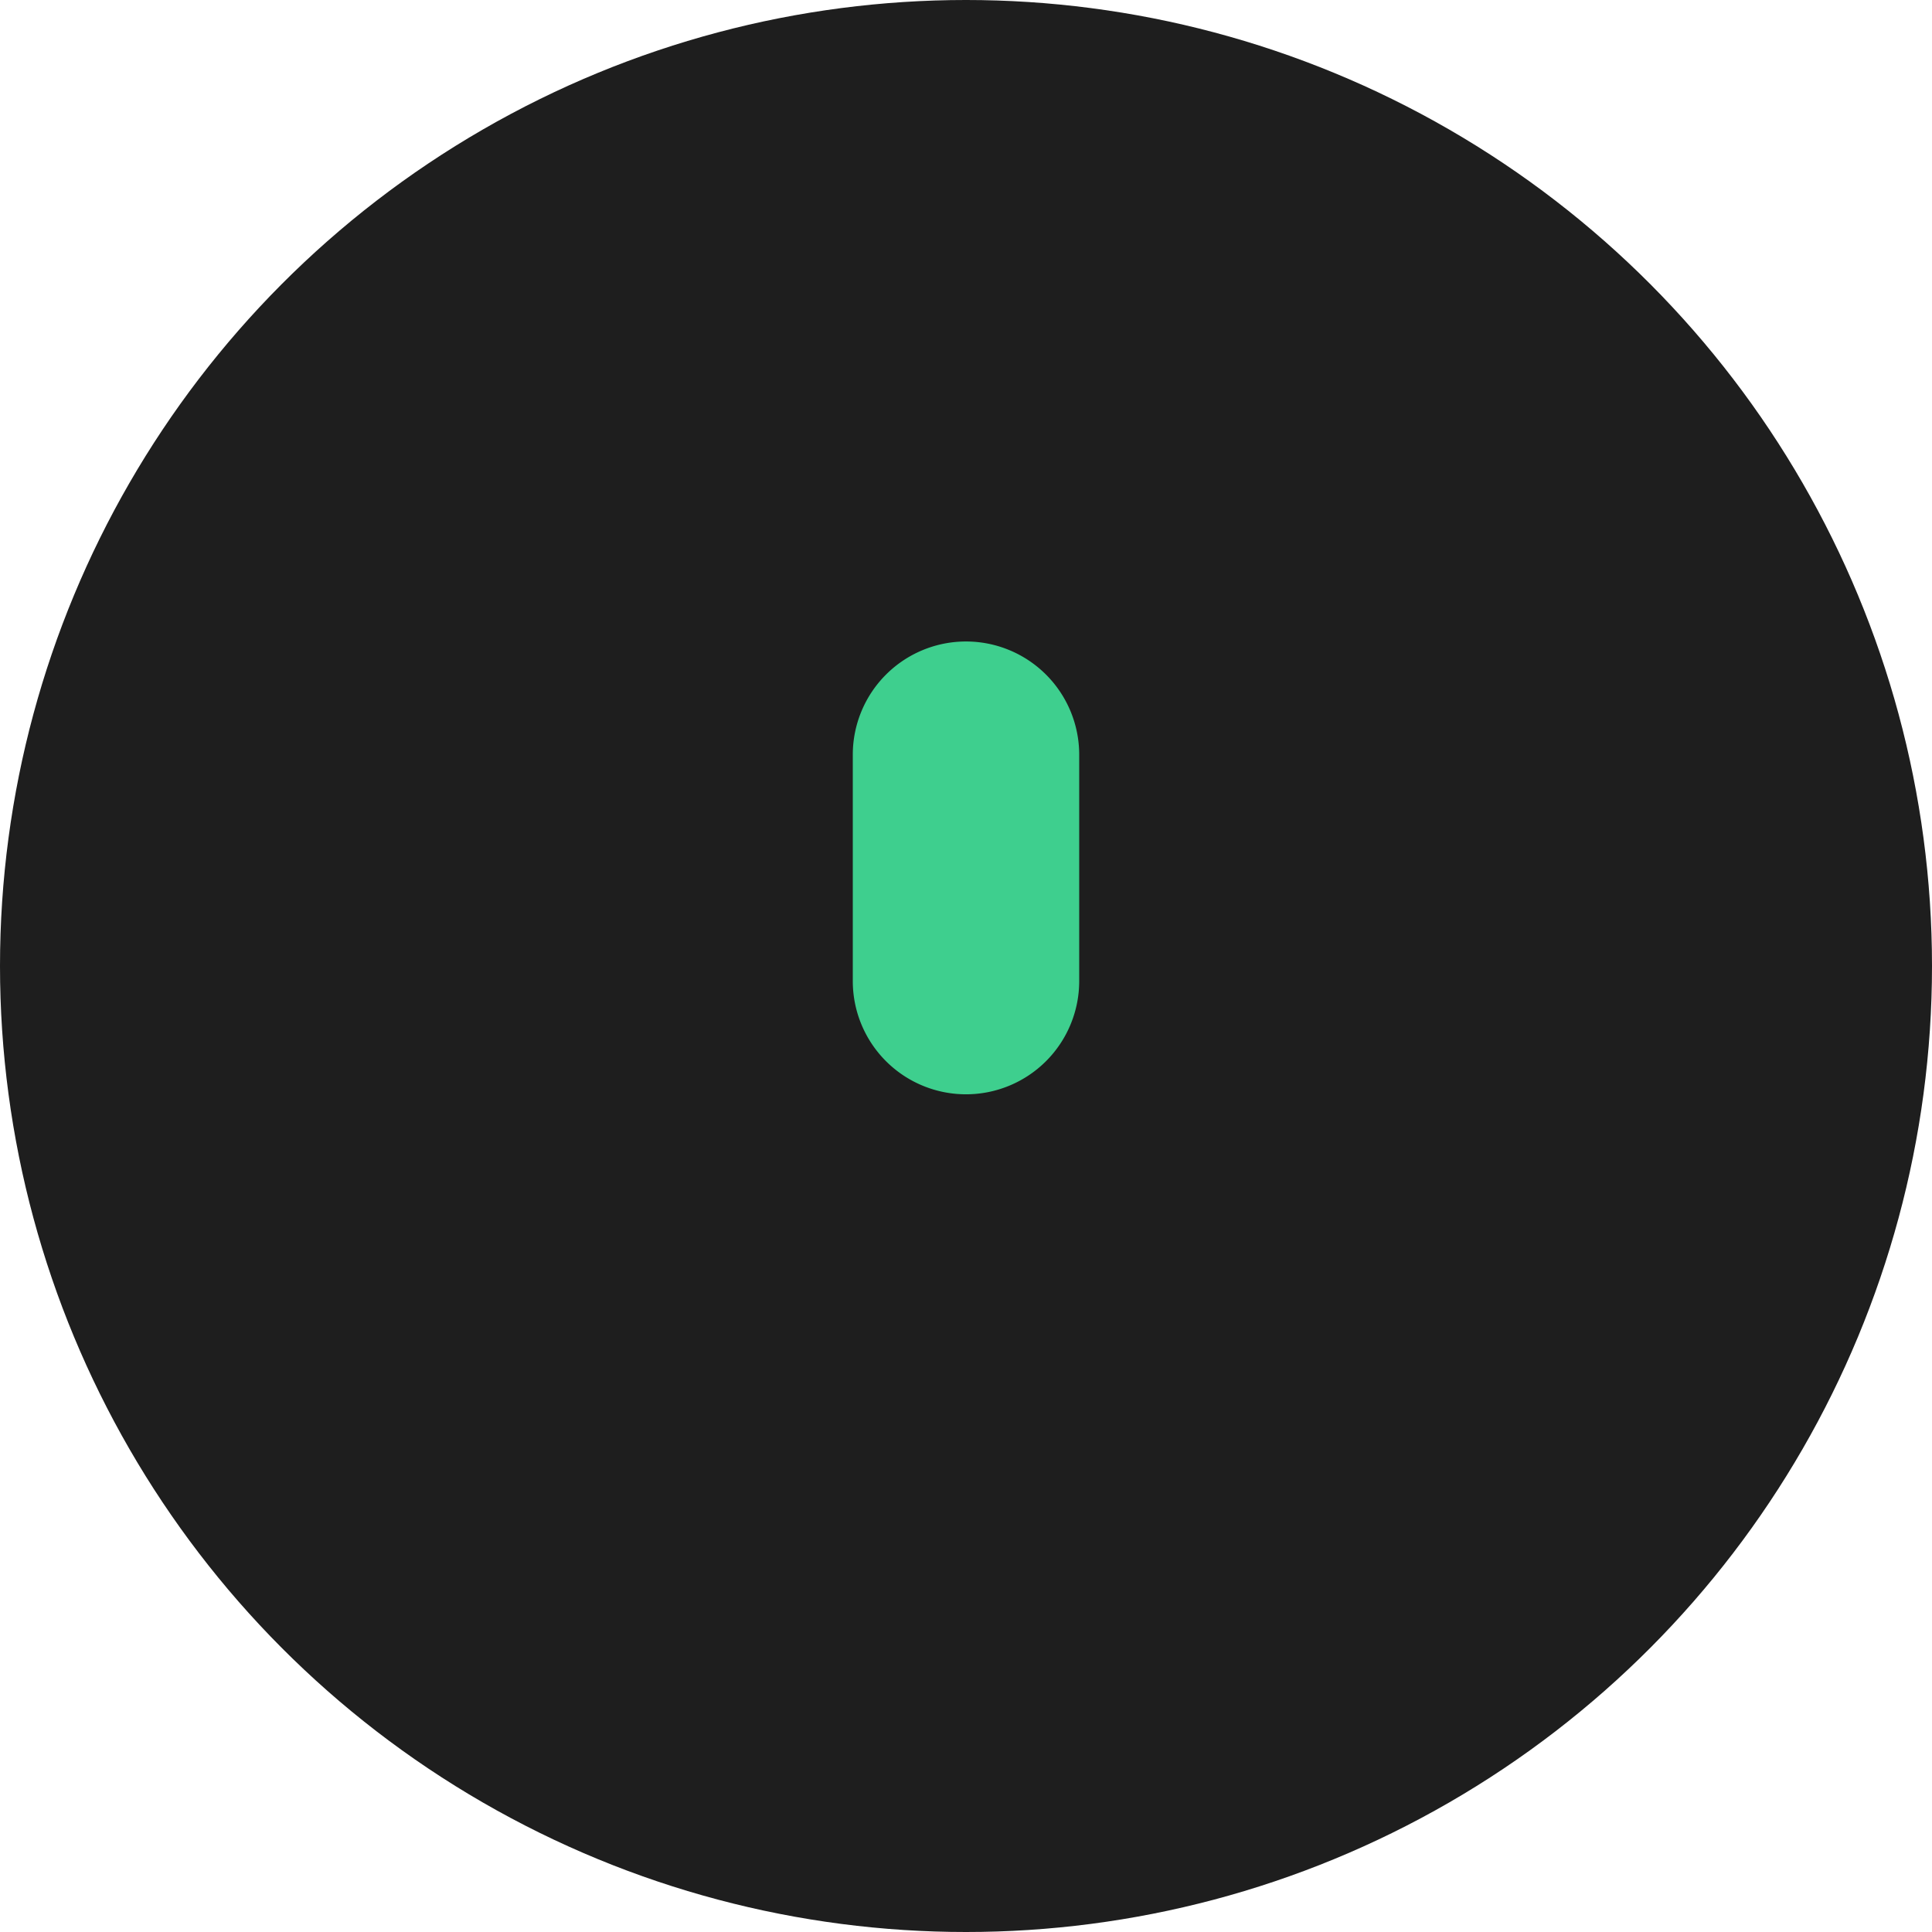
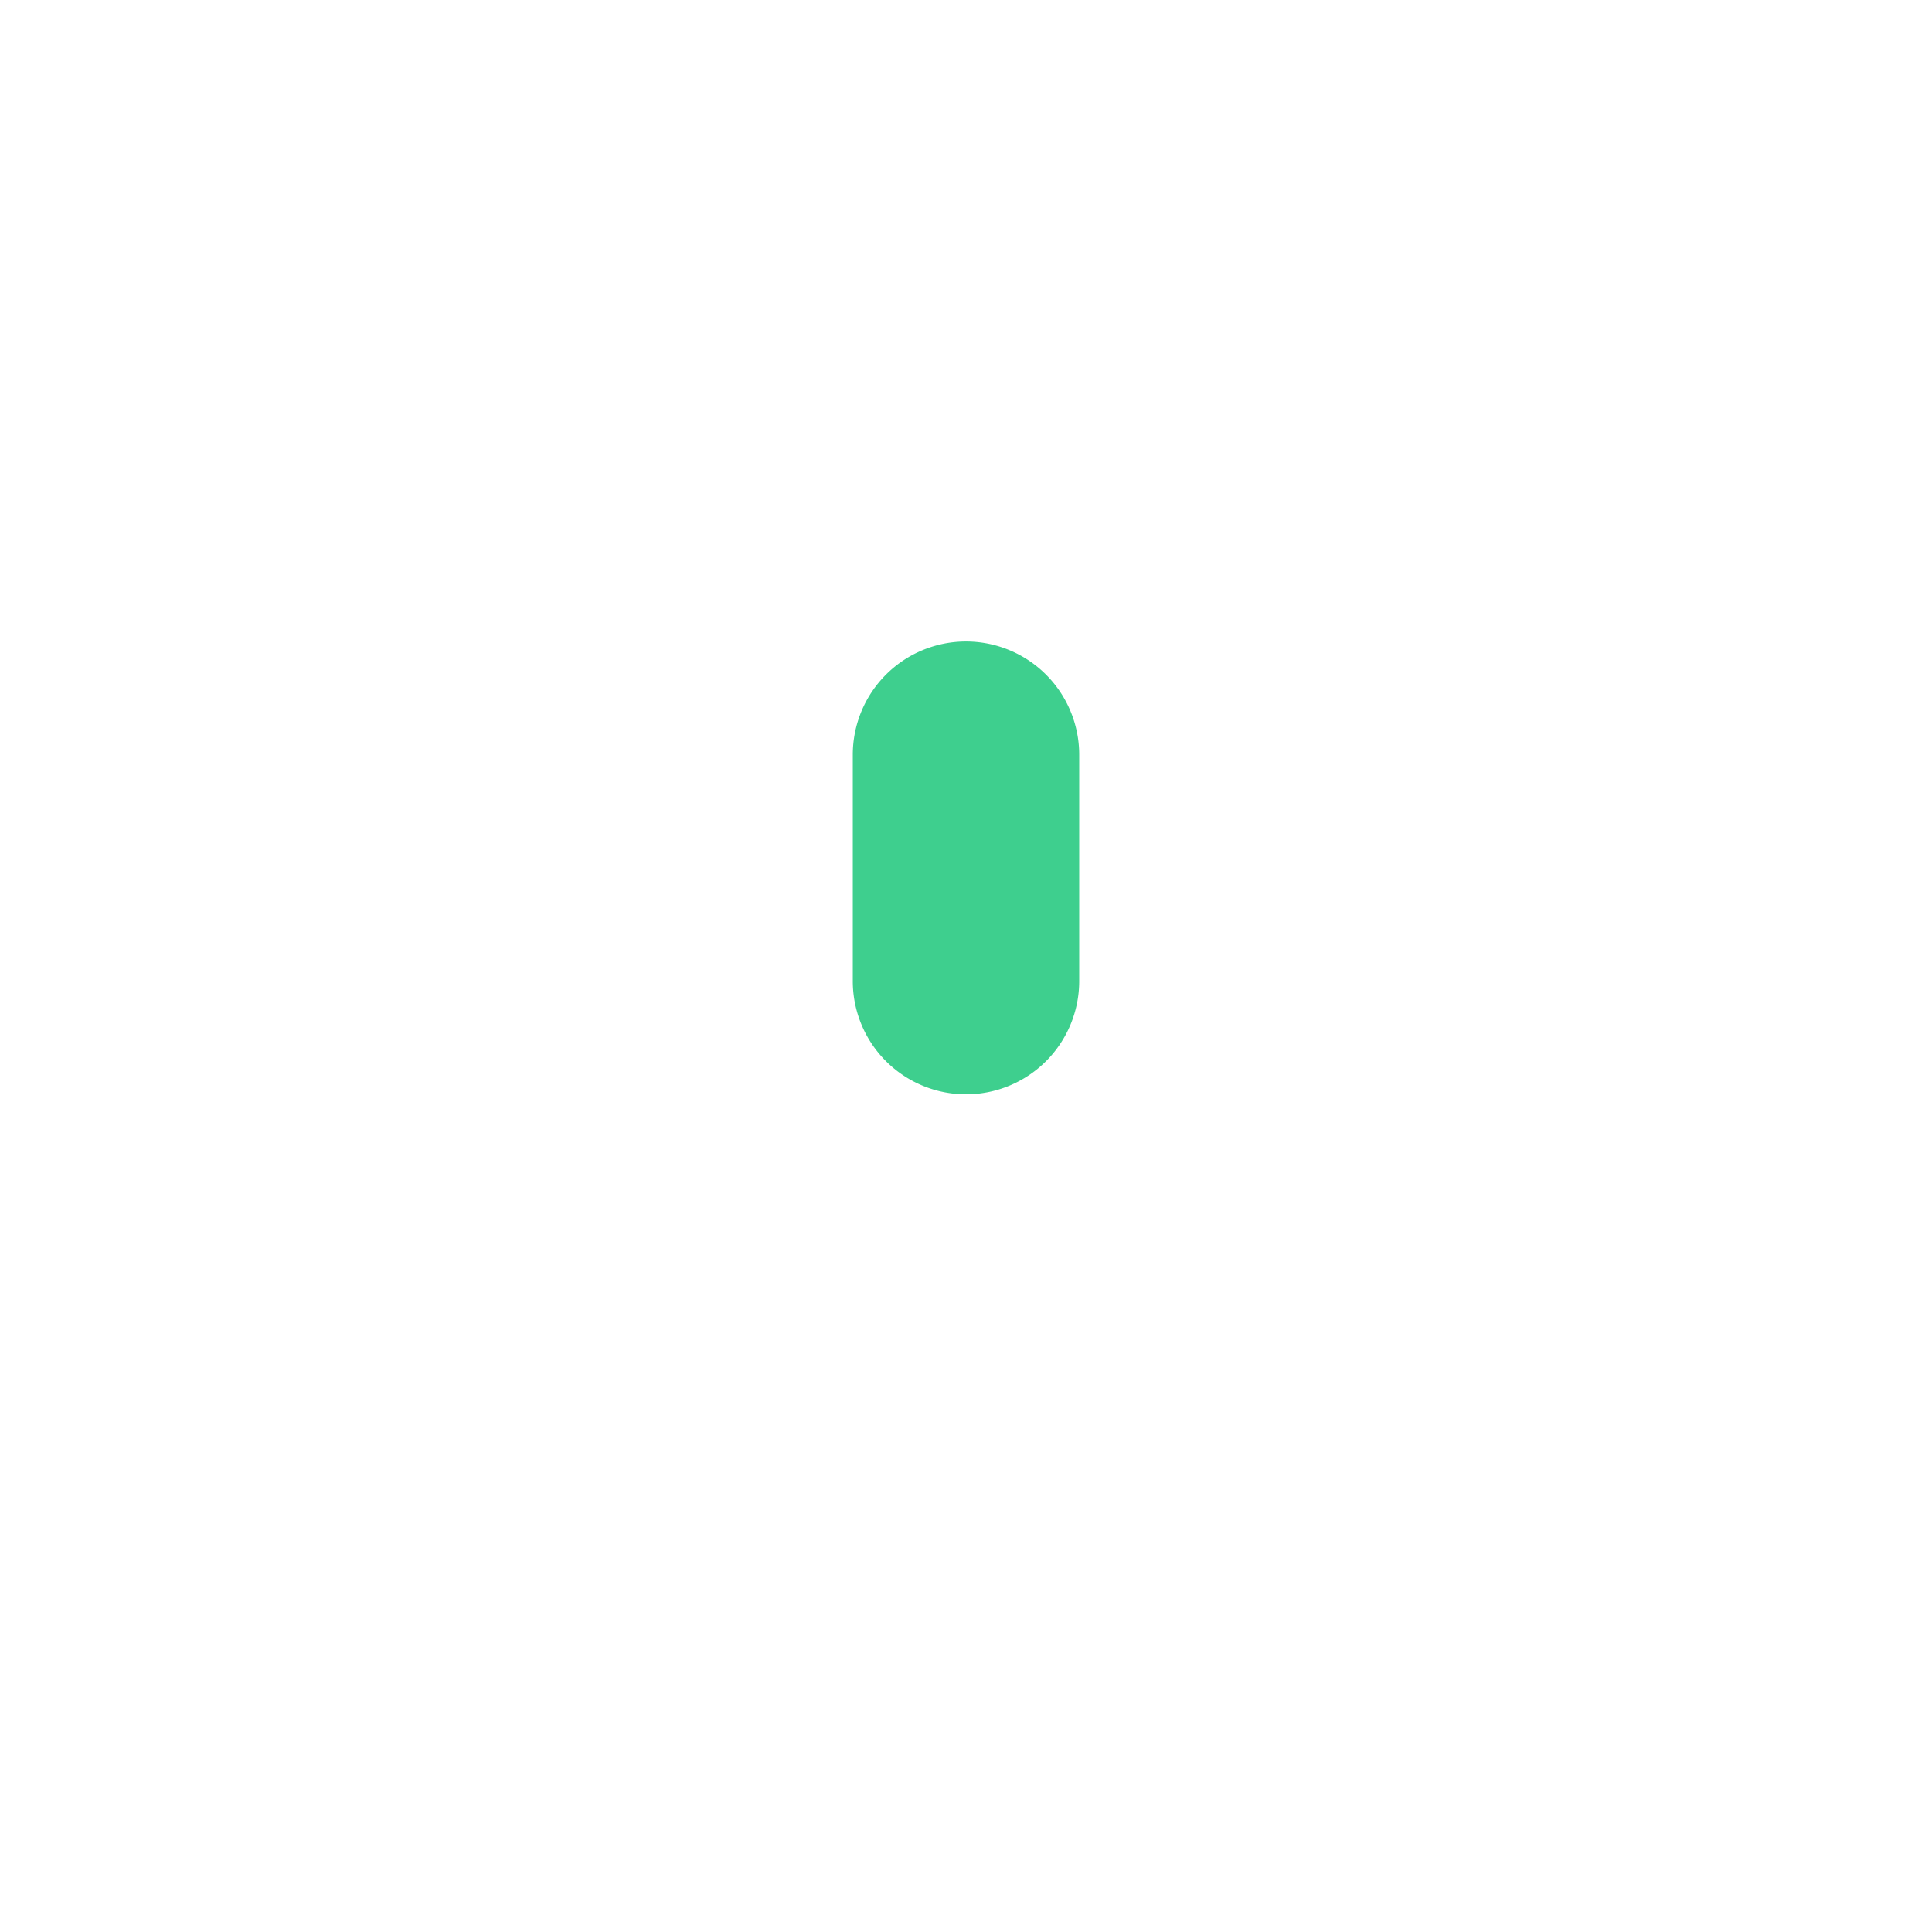
<svg xmlns="http://www.w3.org/2000/svg" viewBox="0 0 512 512">
-   <circle cx="256" cy="256" r="256" fill="#1E1E1E" />
-   <path d="M316 170 H 316 Q 316 170 316 170 L 316 290 Q 316 290 316 290 H 316 Q 316 290 316 290 L 316 170 Q 316 170 316 170 Z" fill="#3ECF8E" />
+   <path d="M316 170 Q 316 170 316 170 L 316 290 Q 316 290 316 290 H 316 Q 316 290 316 290 L 316 170 Q 316 170 316 170 Z" fill="#3ECF8E" />
  <path d="M256 170 A 30 30 0 0 1 286 200 L 286 260 A 30 30 0 0 1 256 290 A 30 30 0 0 1 226 260 L 226 200 A 30 30 0 0 1 256 170 Z" fill="#3ECF8E" />
-   <path d="M226 260 L 226 290 Q 226 290 226 290 H 226 Q 226 290 226 290 L 226 260 Q 226 260 226 260 Z" fill="#3ECF8E" />
  <path d="M286 260 L 286 290 Q 286 290 286 290 H 286 Q 286 290 286 290 L 286 260 Q 286 260 286 260 Z" fill="#3ECF8E" />
  <path d="M226 290 L 226 290 Q 226 290 226 290 L 286 290 Q 286 290 286 290 H 286 Q 286 290 286 290 L 226 290 Q 226 290 226 290 Z" fill="#3ECF8E" />
  <path d="M256 290 L 256 320 Q 256 320 256 320 H 256 Q 256 320 256 320 L 256 290 Q 256 290 256 290 Z" fill="#3ECF8E" />
  <path d="M226 320 L 226 320 Q 226 320 226 320 L 286 320 Q 286 320 286 320 H 286 Q 286 320 286 320 L 226 320 Q 226 320 226 320 Z" fill="#3ECF8E" />
</svg>